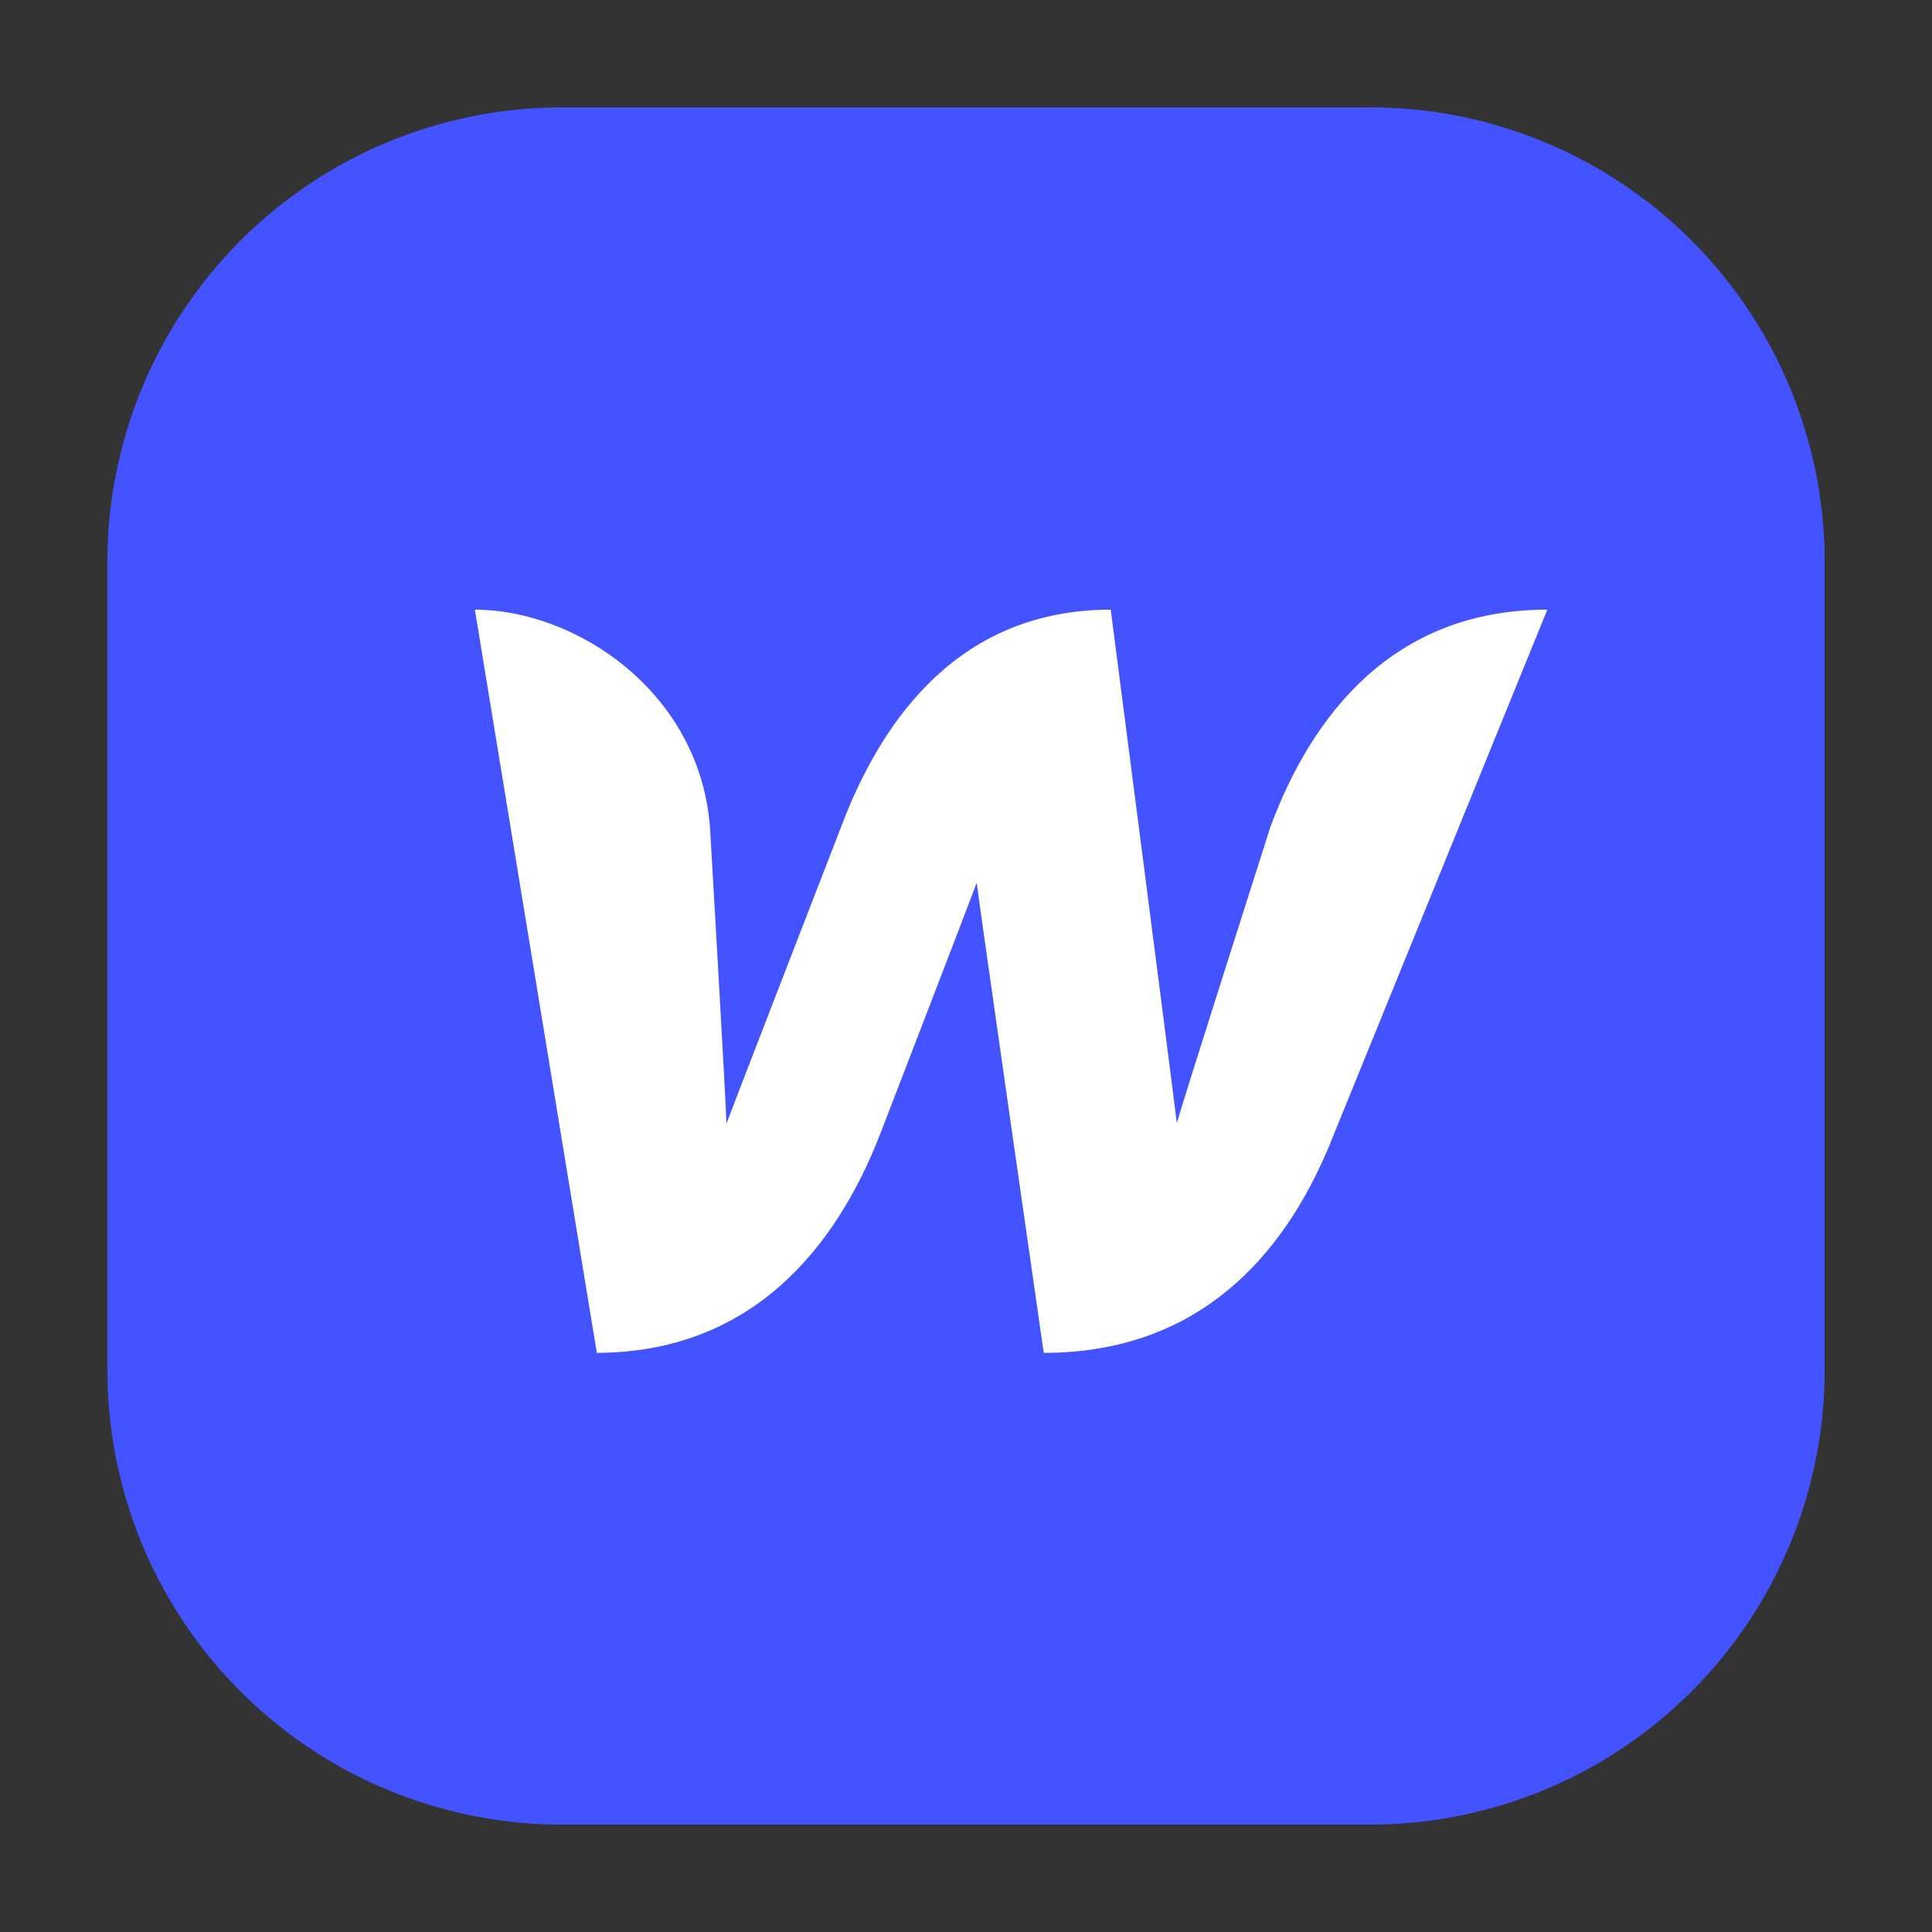
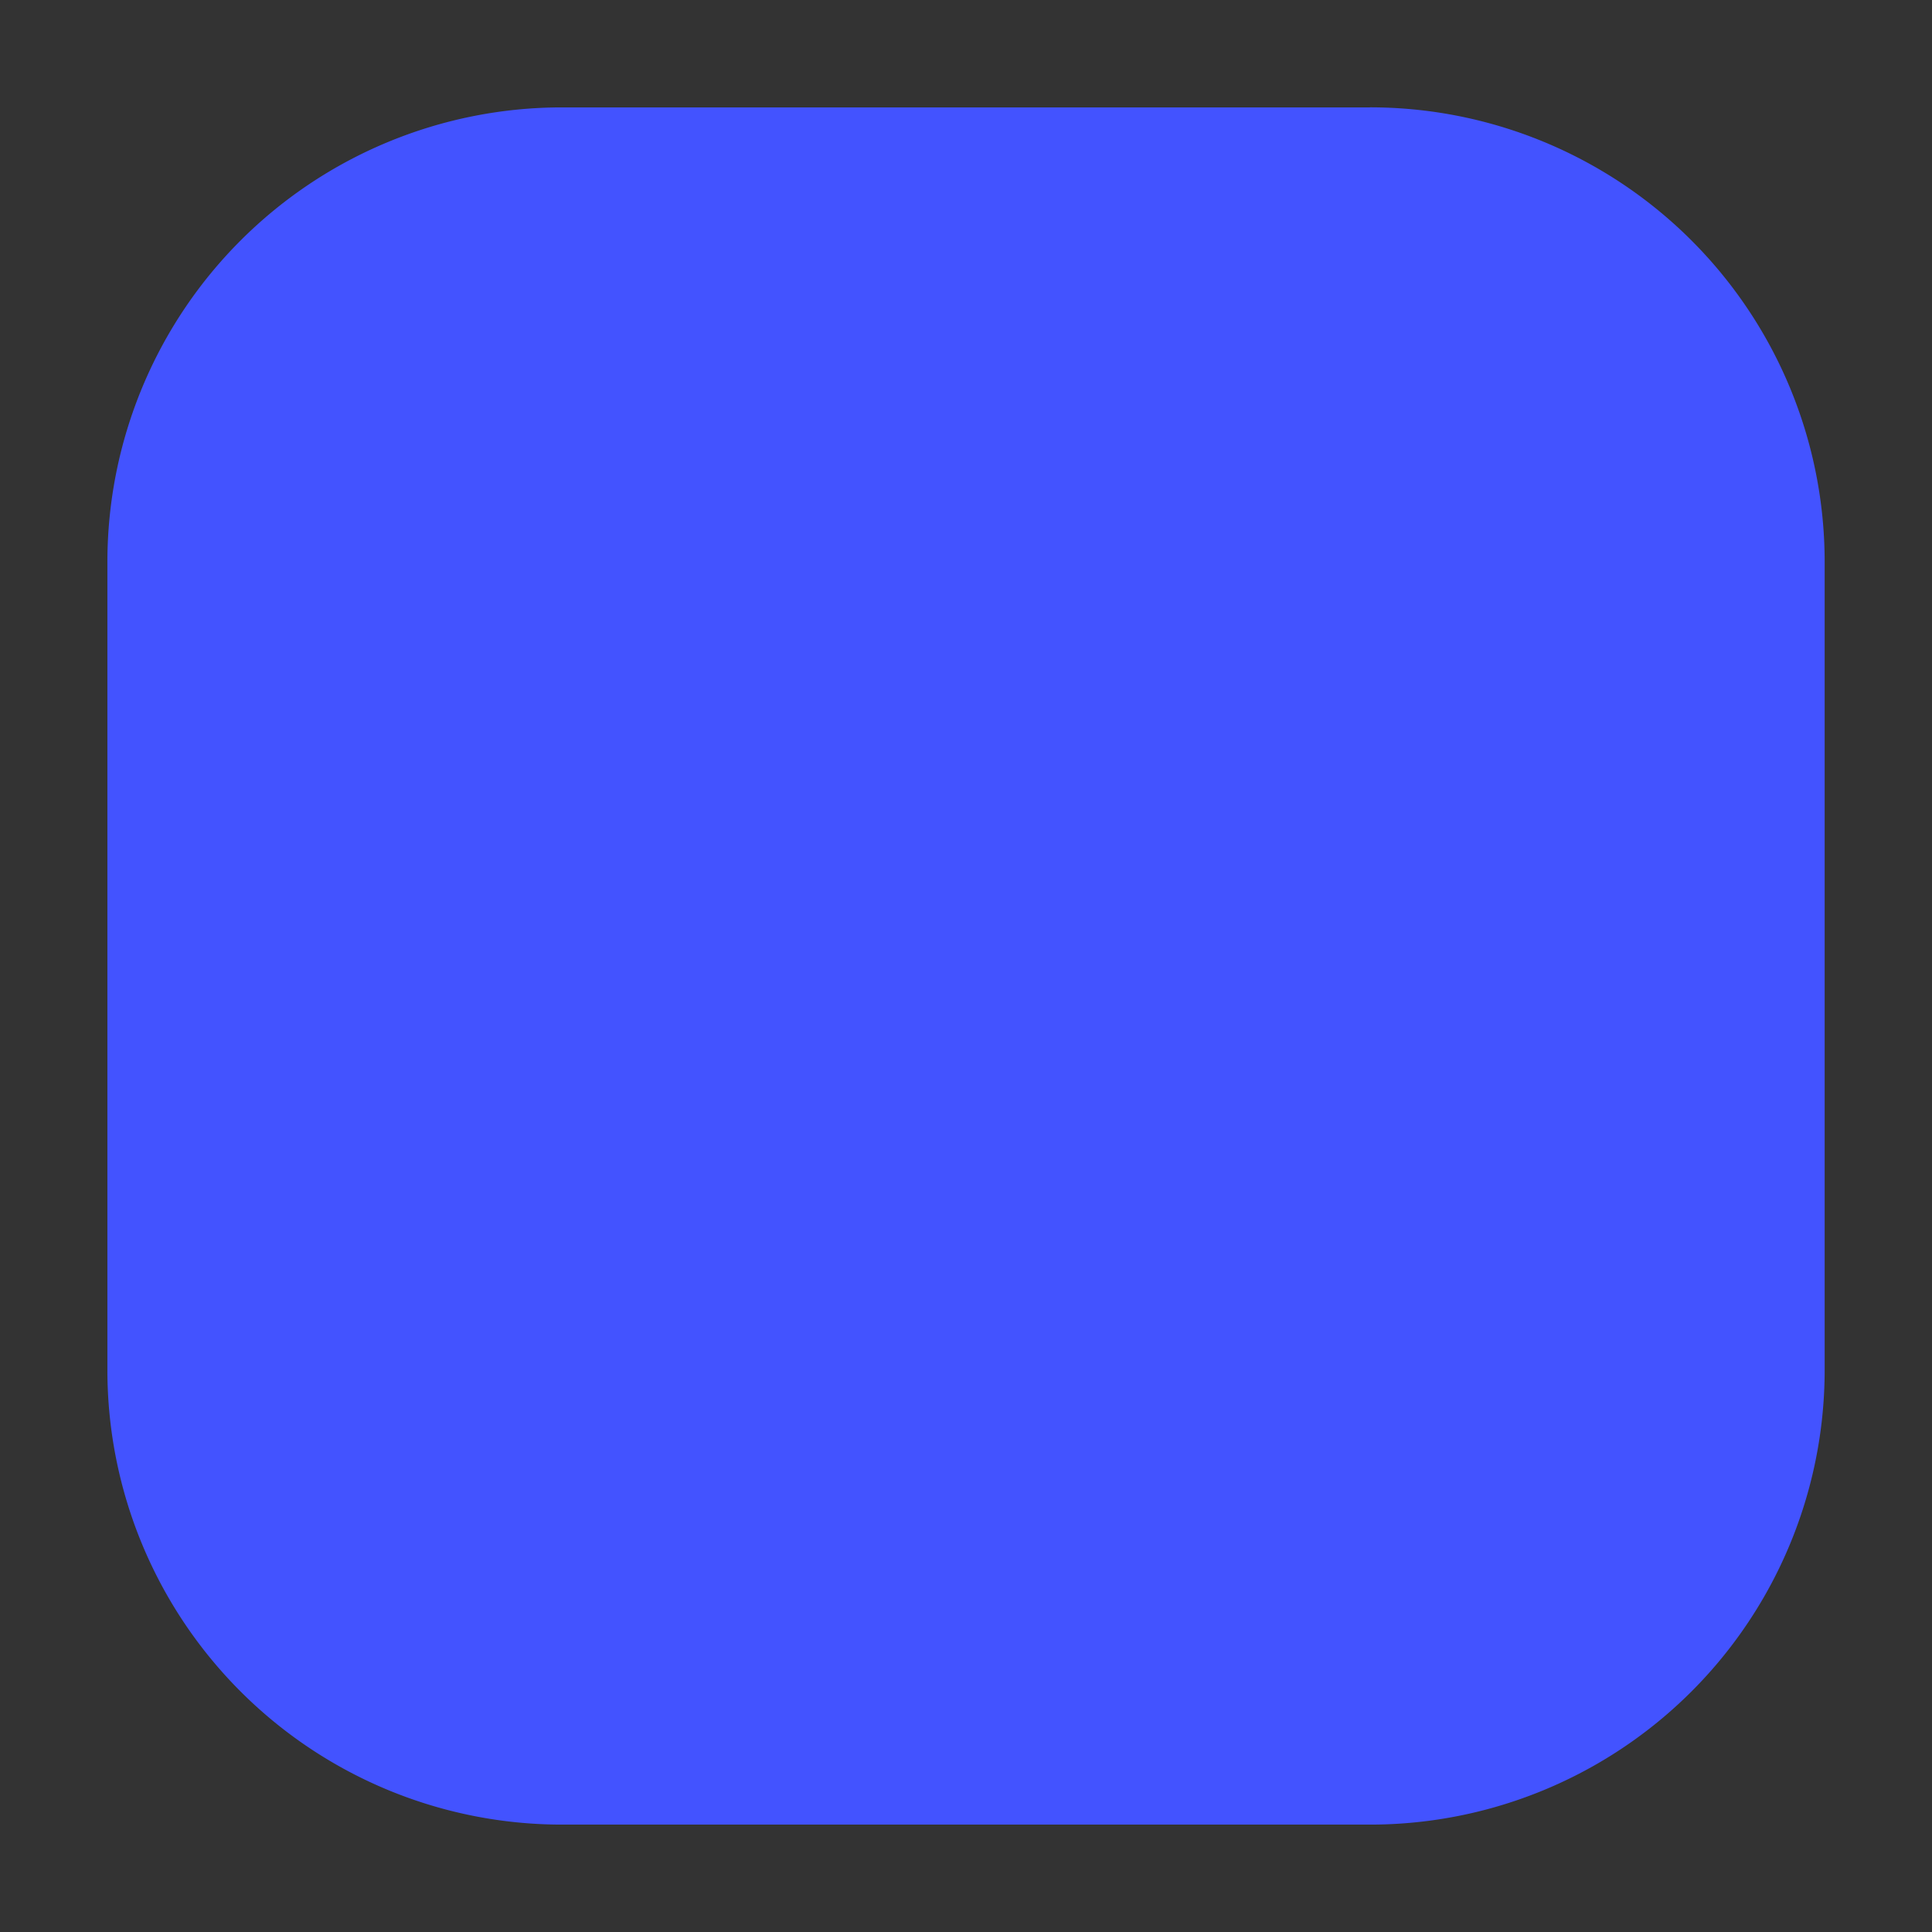
<svg xmlns="http://www.w3.org/2000/svg" width="34" height="34" fill="none">
  <rect width="100%" height="100%" fill="#333333" stroke="none" />
  <path fill="#4353FF" d="M24.111 1.889a8 8 0 0 1 8 8V24.11a8 8 0 0 1-8 8H9.89a8 8 0 0 1-8-8V9.89a8 8 0 0 1 8-8h14.22z" />
-   <path fill="#fff" d="M22.357 14.552s-1.534 4.806-1.647 5.213c-.045-.4-1.163-9.036-1.163-9.036-2.615 0-4.005 1.859-4.745 3.823 0 0-1.867 4.82-2.018 5.221-.007-.378-.287-5.175-.287-5.175-.159-2.41-2.357-3.869-4.14-3.869l2.146 13.079c2.735-.008 4.208-1.859 4.979-3.831 0 0 1.64-4.254 1.707-4.443.015.182 1.179 8.274 1.179 8.274 2.742 0 4.223-1.73 5.017-3.627l3.845-9.452c-2.712 0-4.14 1.851-4.873 3.823z" />
</svg>